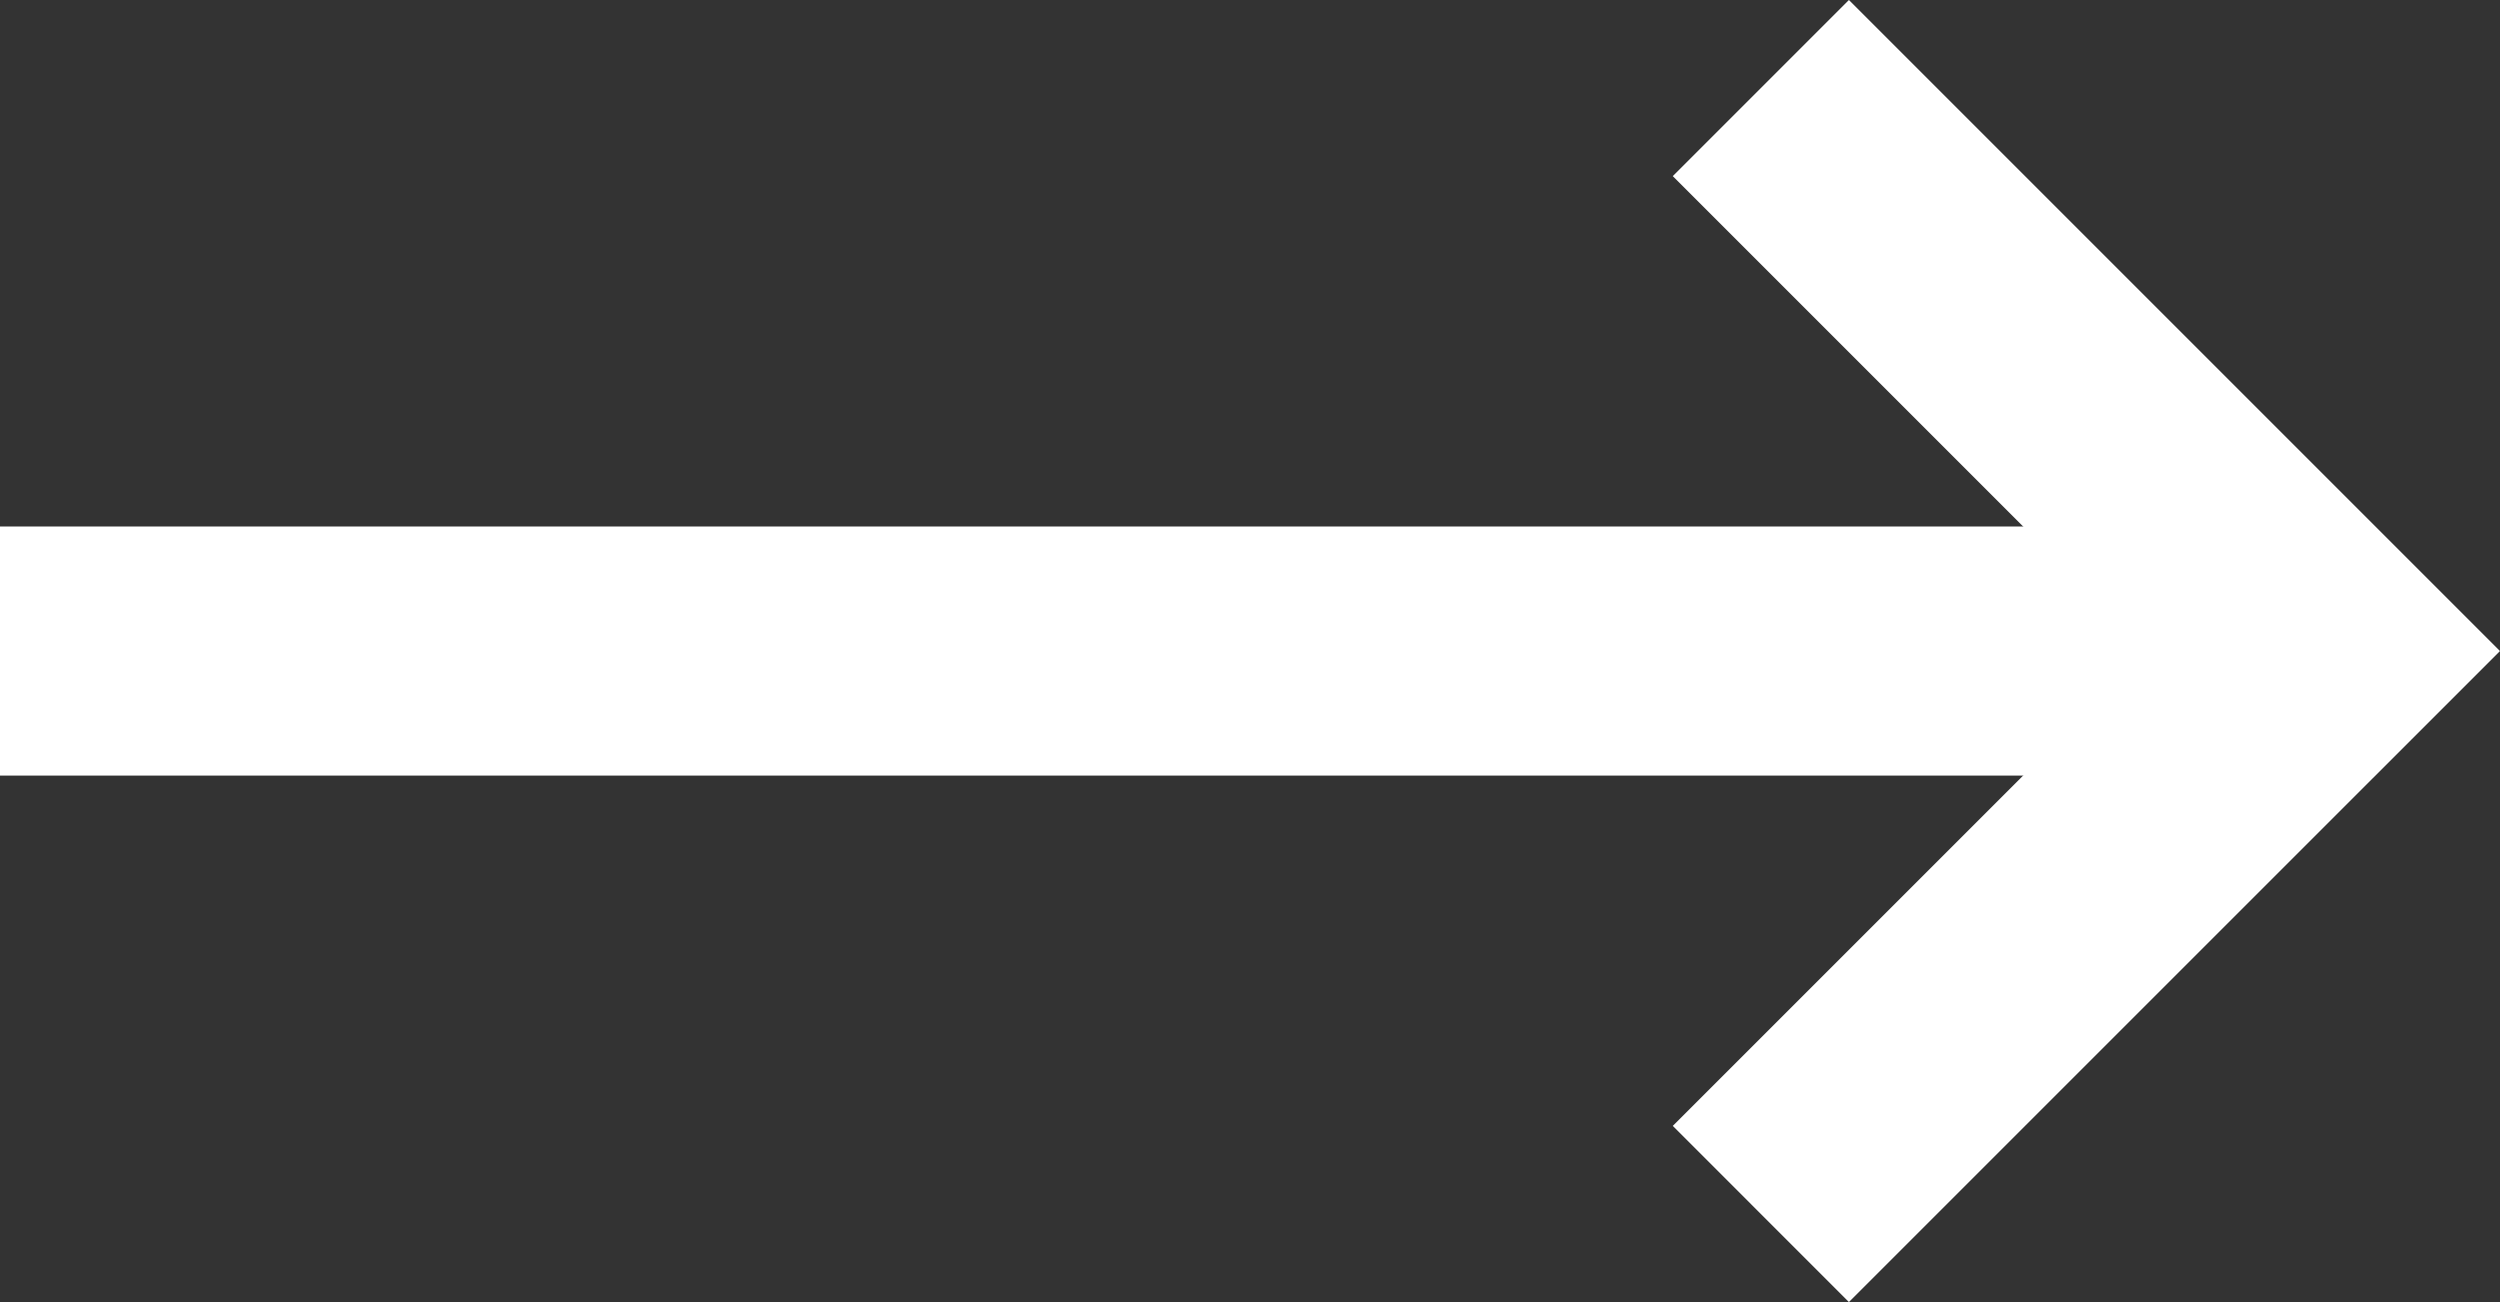
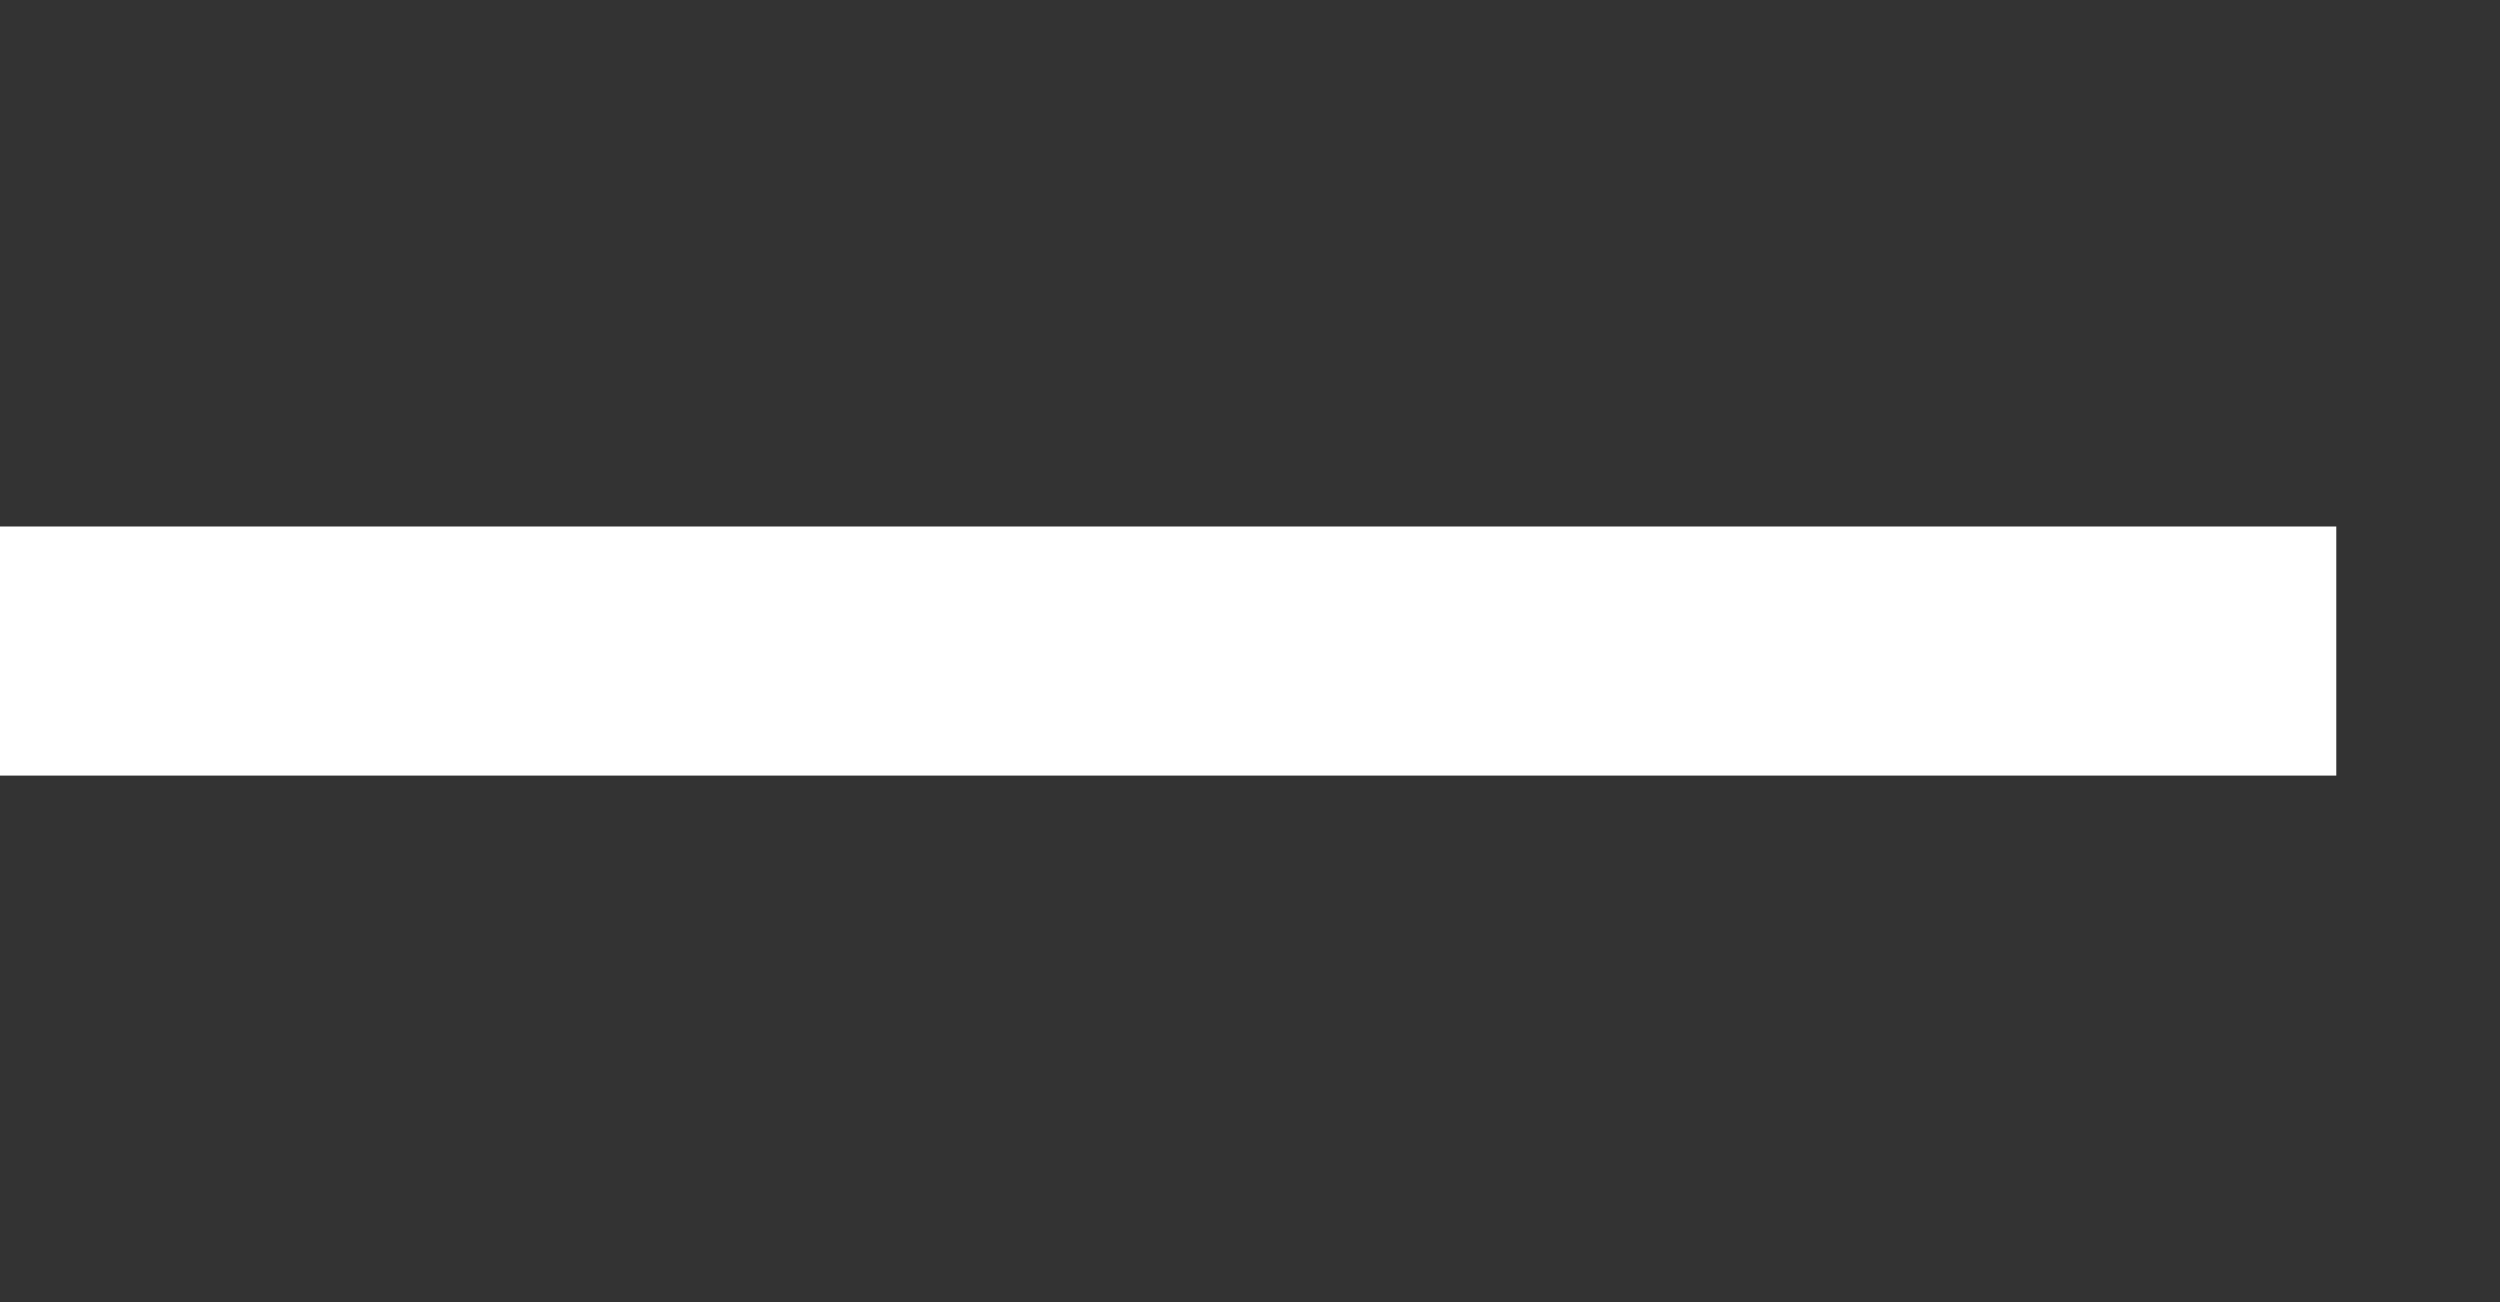
<svg xmlns="http://www.w3.org/2000/svg" width="40.147" height="20.91" viewBox="0 0 40.147 20.91">
  <rect x="0" y="0" width="40.147" height="20.91" fill="#333333" stroke="none" />
  <g id="Groupe_187" data-name="Groupe 187" transform="translate(-1262.225 -2049.369)">
    <g id="Groupe_31" data-name="Groupe 31" transform="translate(1262.225 2059.824)">
      <path id="Tracé_28" data-name="Tracé 28" d="M0,0H37.518" transform="translate(0 0)" fill="none" stroke="#fff" stroke-width="4" />
    </g>
    <g id="Groupe_32" data-name="Groupe 32" transform="translate(1290.502 2050.783)">
-       <path id="Tracé_29" data-name="Tracé 29" d="M0,13.671,9.041,4.631,0-4.41" transform="translate(0 4.41)" fill="none" stroke="#fff" stroke-width="4" />
-     </g>
+       </g>
  </g>
</svg>